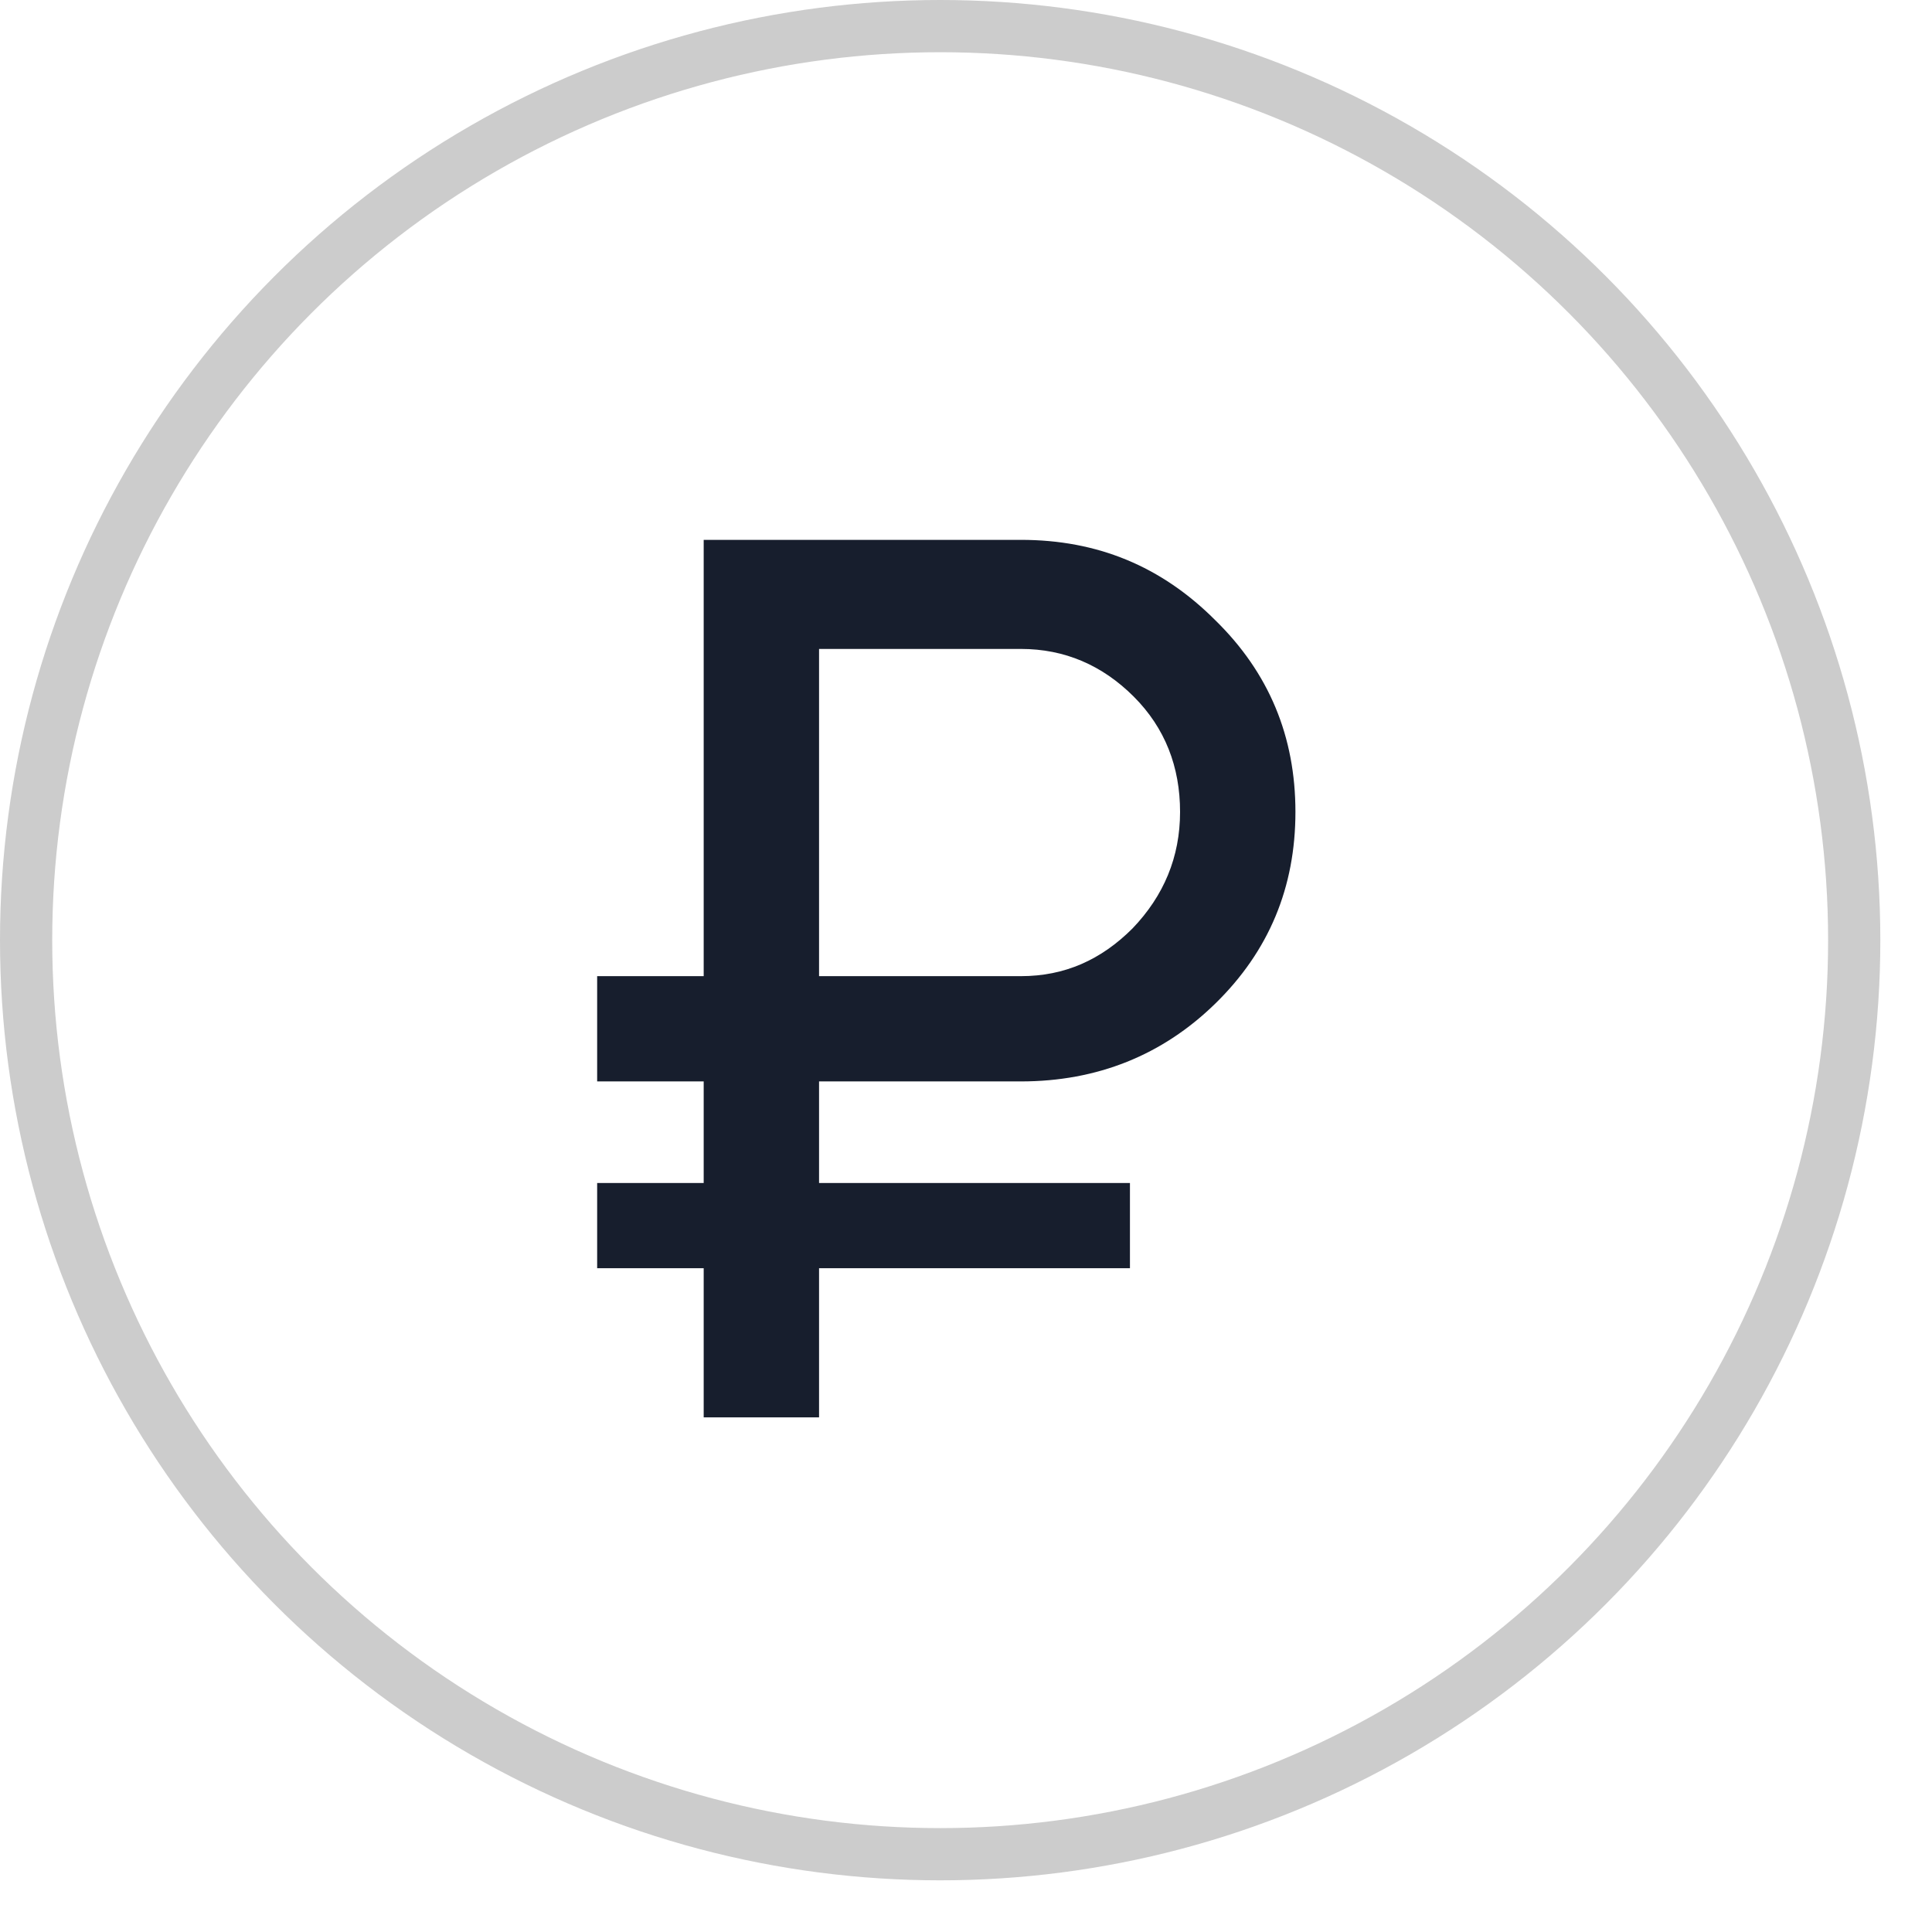
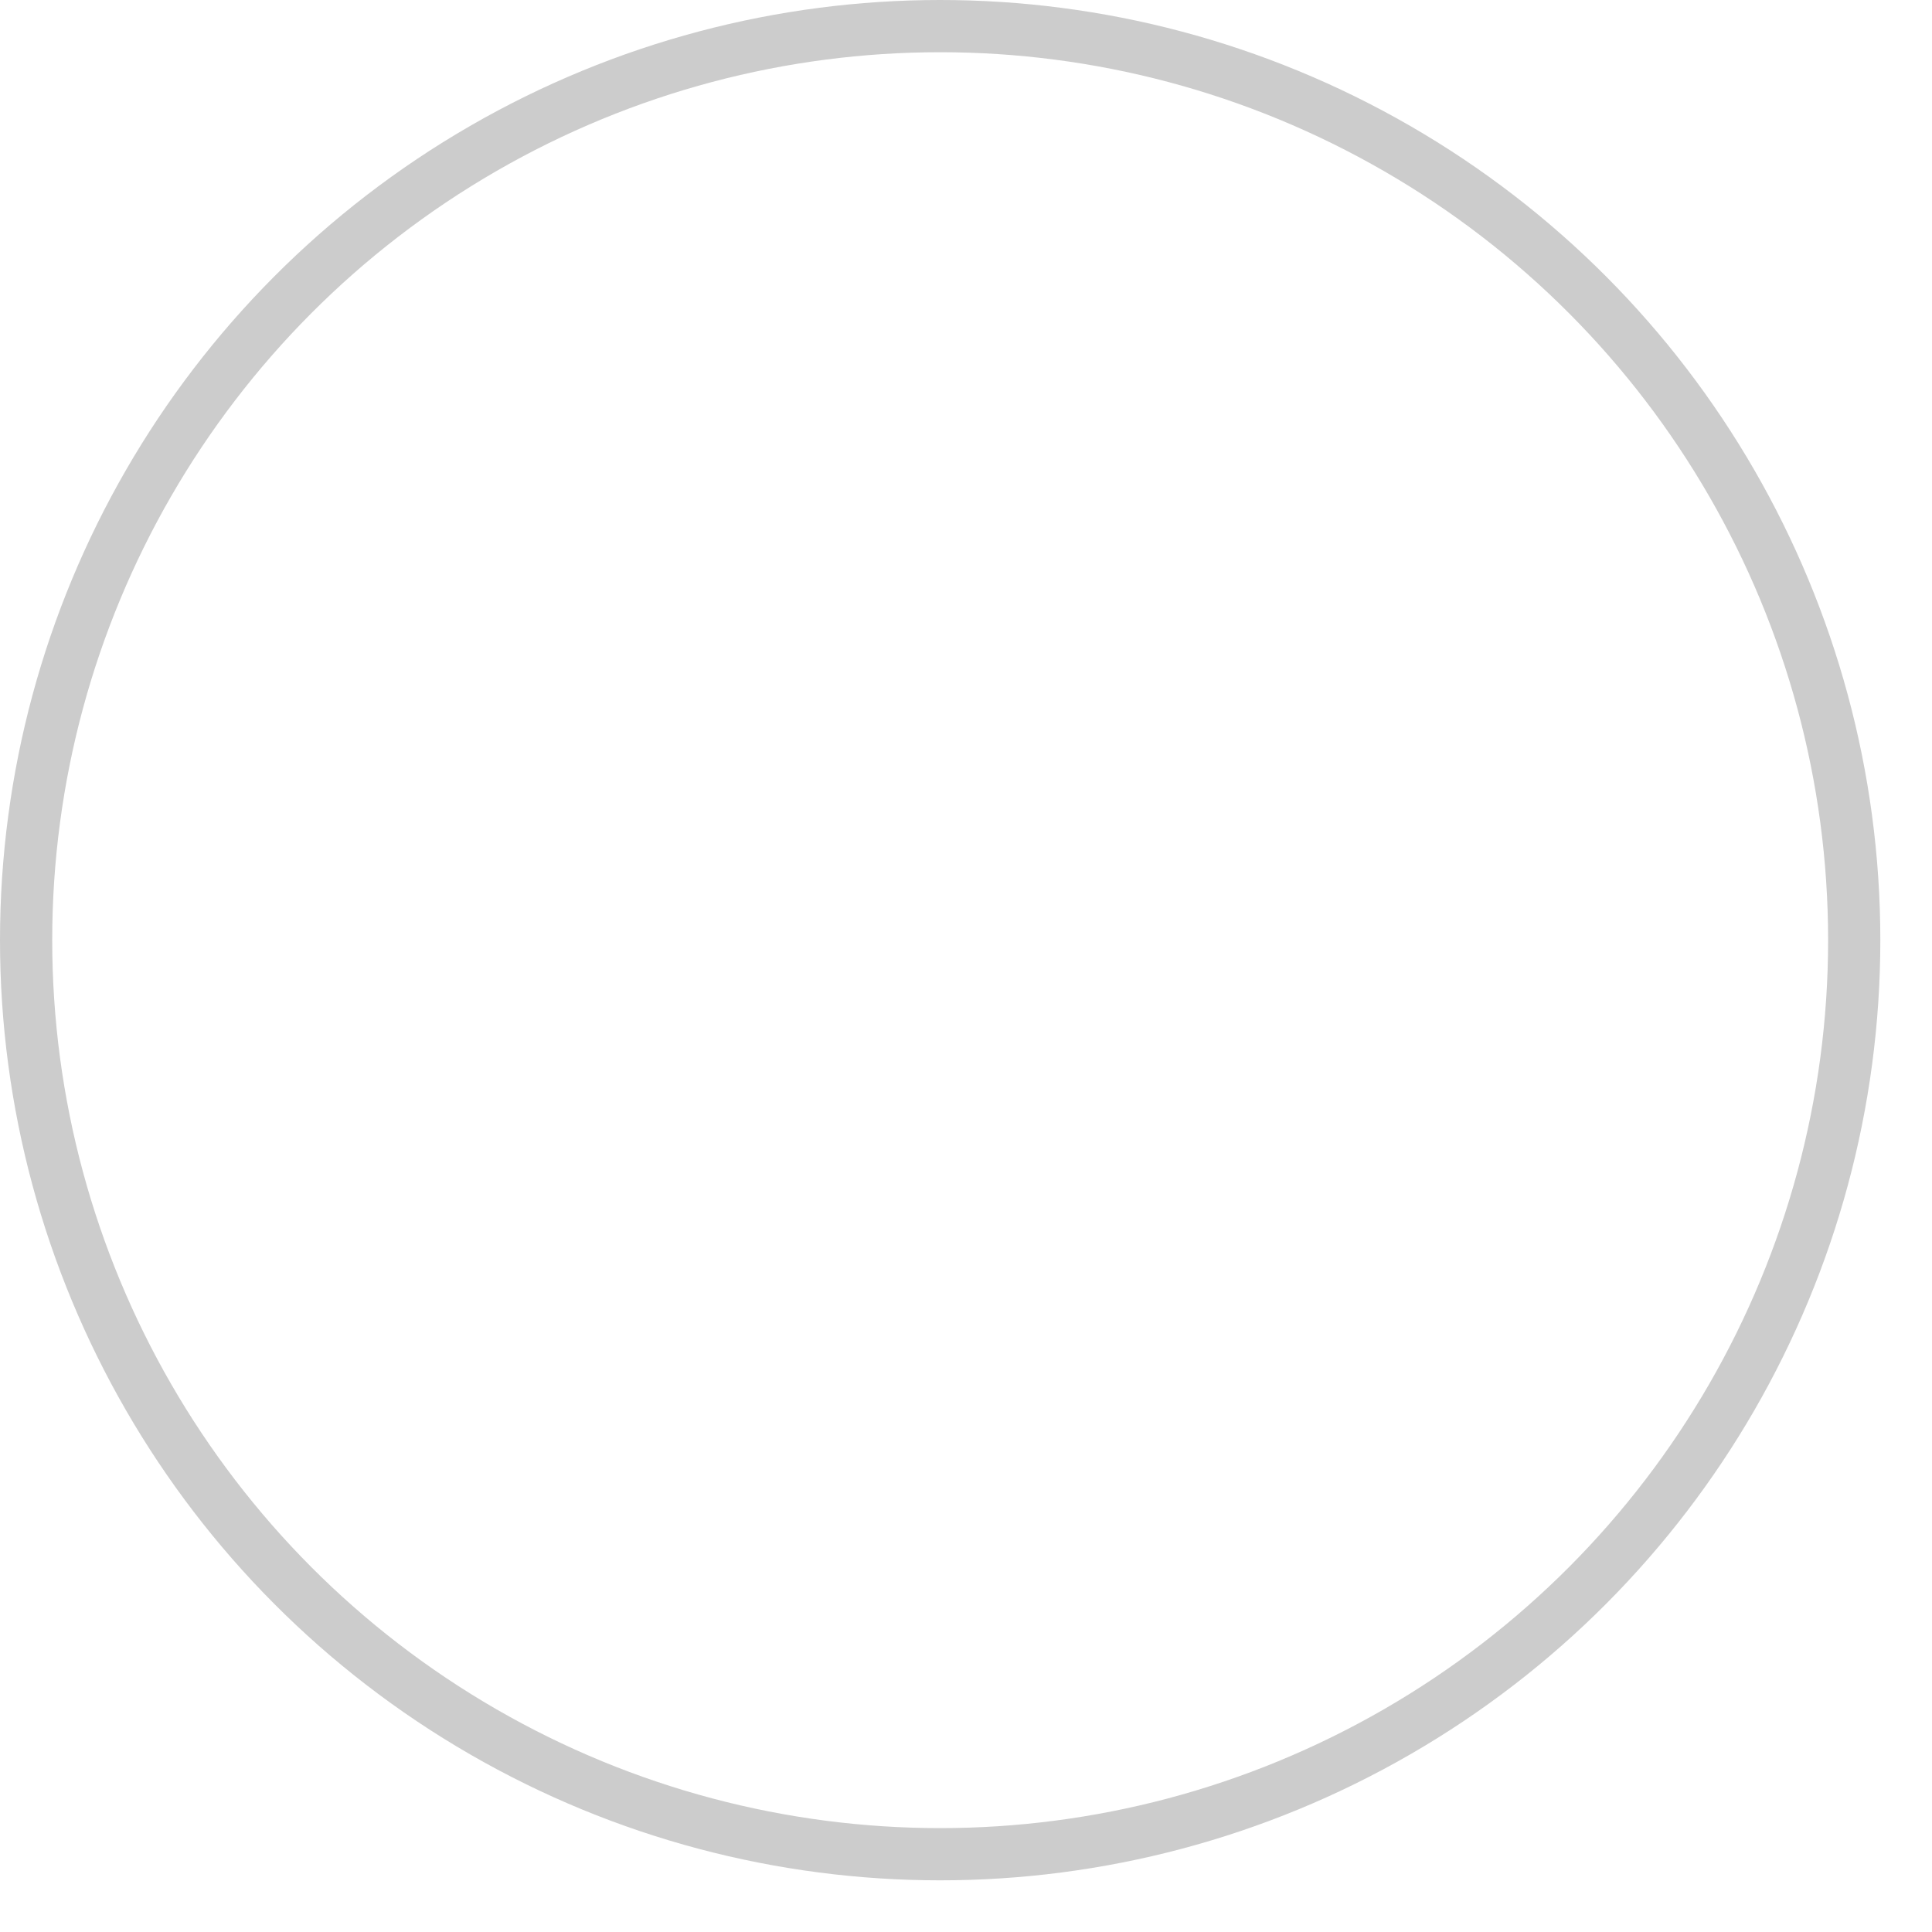
<svg xmlns="http://www.w3.org/2000/svg" width="35" height="35" viewBox="0 0 35 35" fill="none">
  <circle opacity="0.2" cx="17.032" cy="17.032" r="16.559" stroke="black" stroke-width="0.946" />
-   <path d="M18.494 19.591C19.879 19.591 21.06 19.114 22.014 18.183C22.991 17.229 23.468 16.071 23.468 14.709C23.468 13.346 22.991 12.188 22.014 11.234C21.038 10.257 19.879 9.78 18.494 9.78H12.748V17.684H10.818V19.591H12.748V21.431H10.818V22.975H12.748V25.677H14.838V22.975H20.47V21.431H14.838V19.591H18.494ZM18.494 11.756C19.289 11.756 19.97 12.052 20.538 12.619C21.106 13.187 21.378 13.891 21.378 14.709C21.378 15.526 21.083 16.23 20.515 16.821C19.947 17.388 19.289 17.684 18.494 17.684H14.838V11.756H18.494Z" fill="#171E2D" />
</svg>